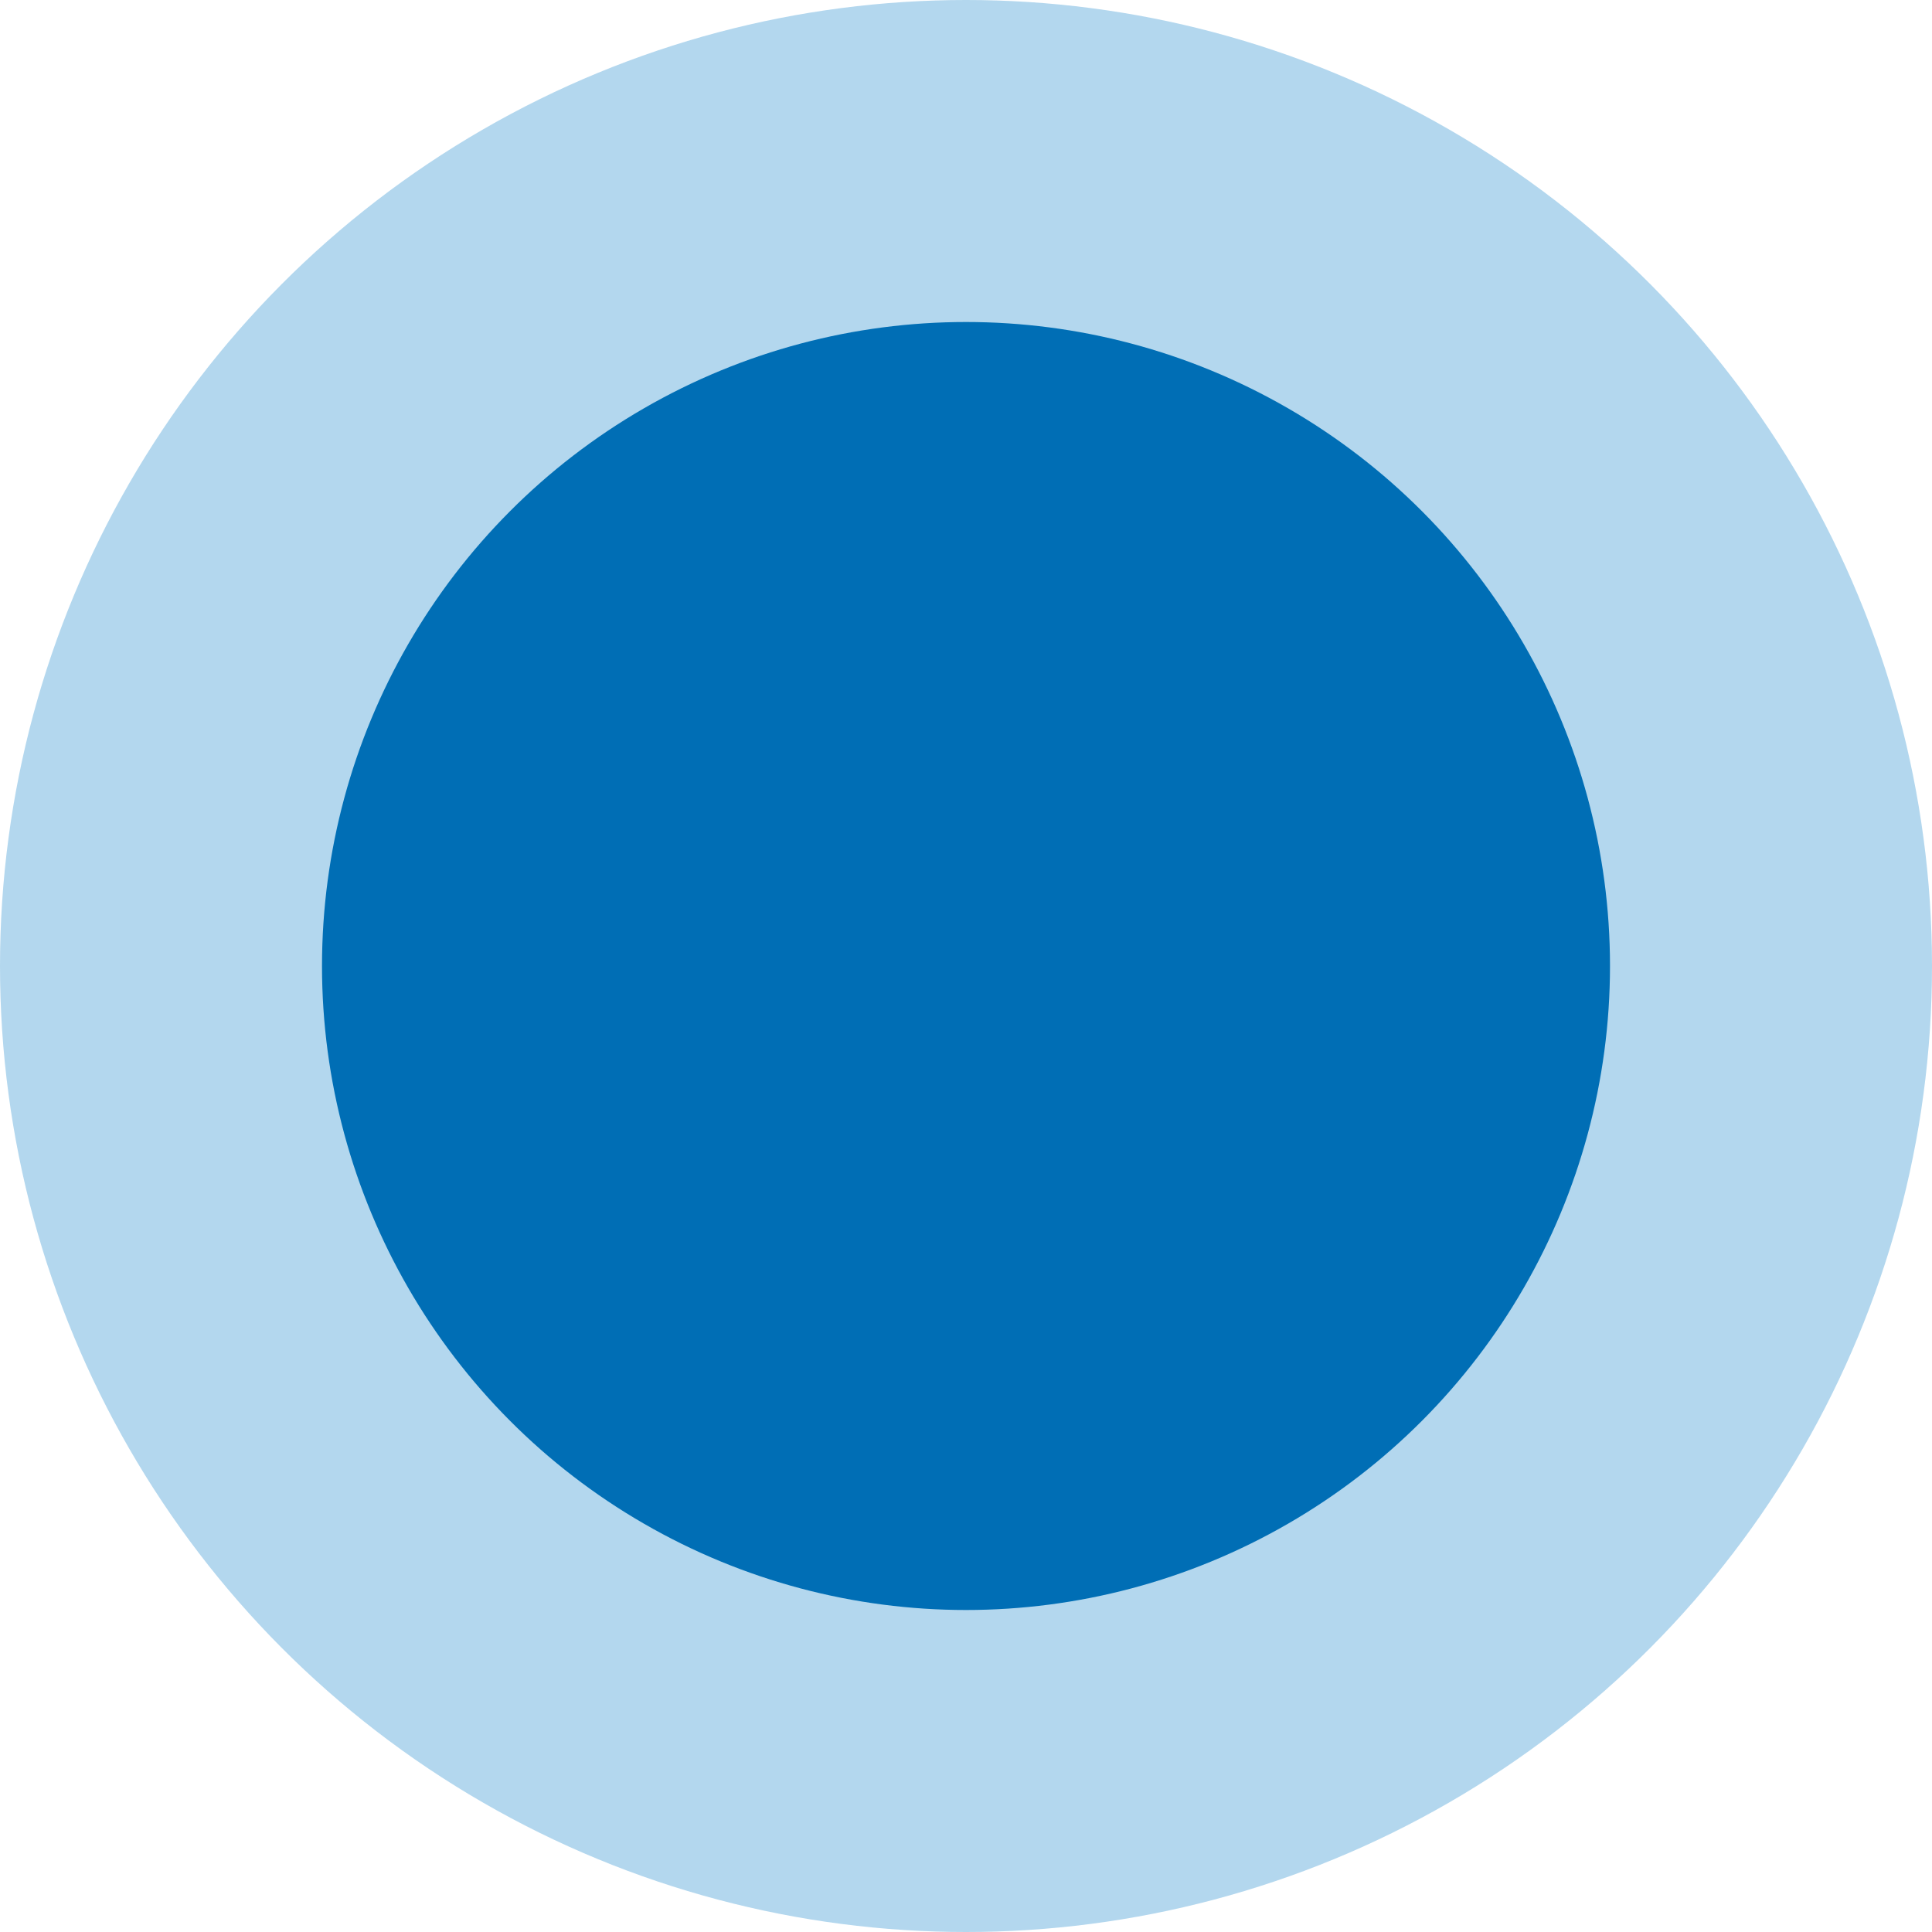
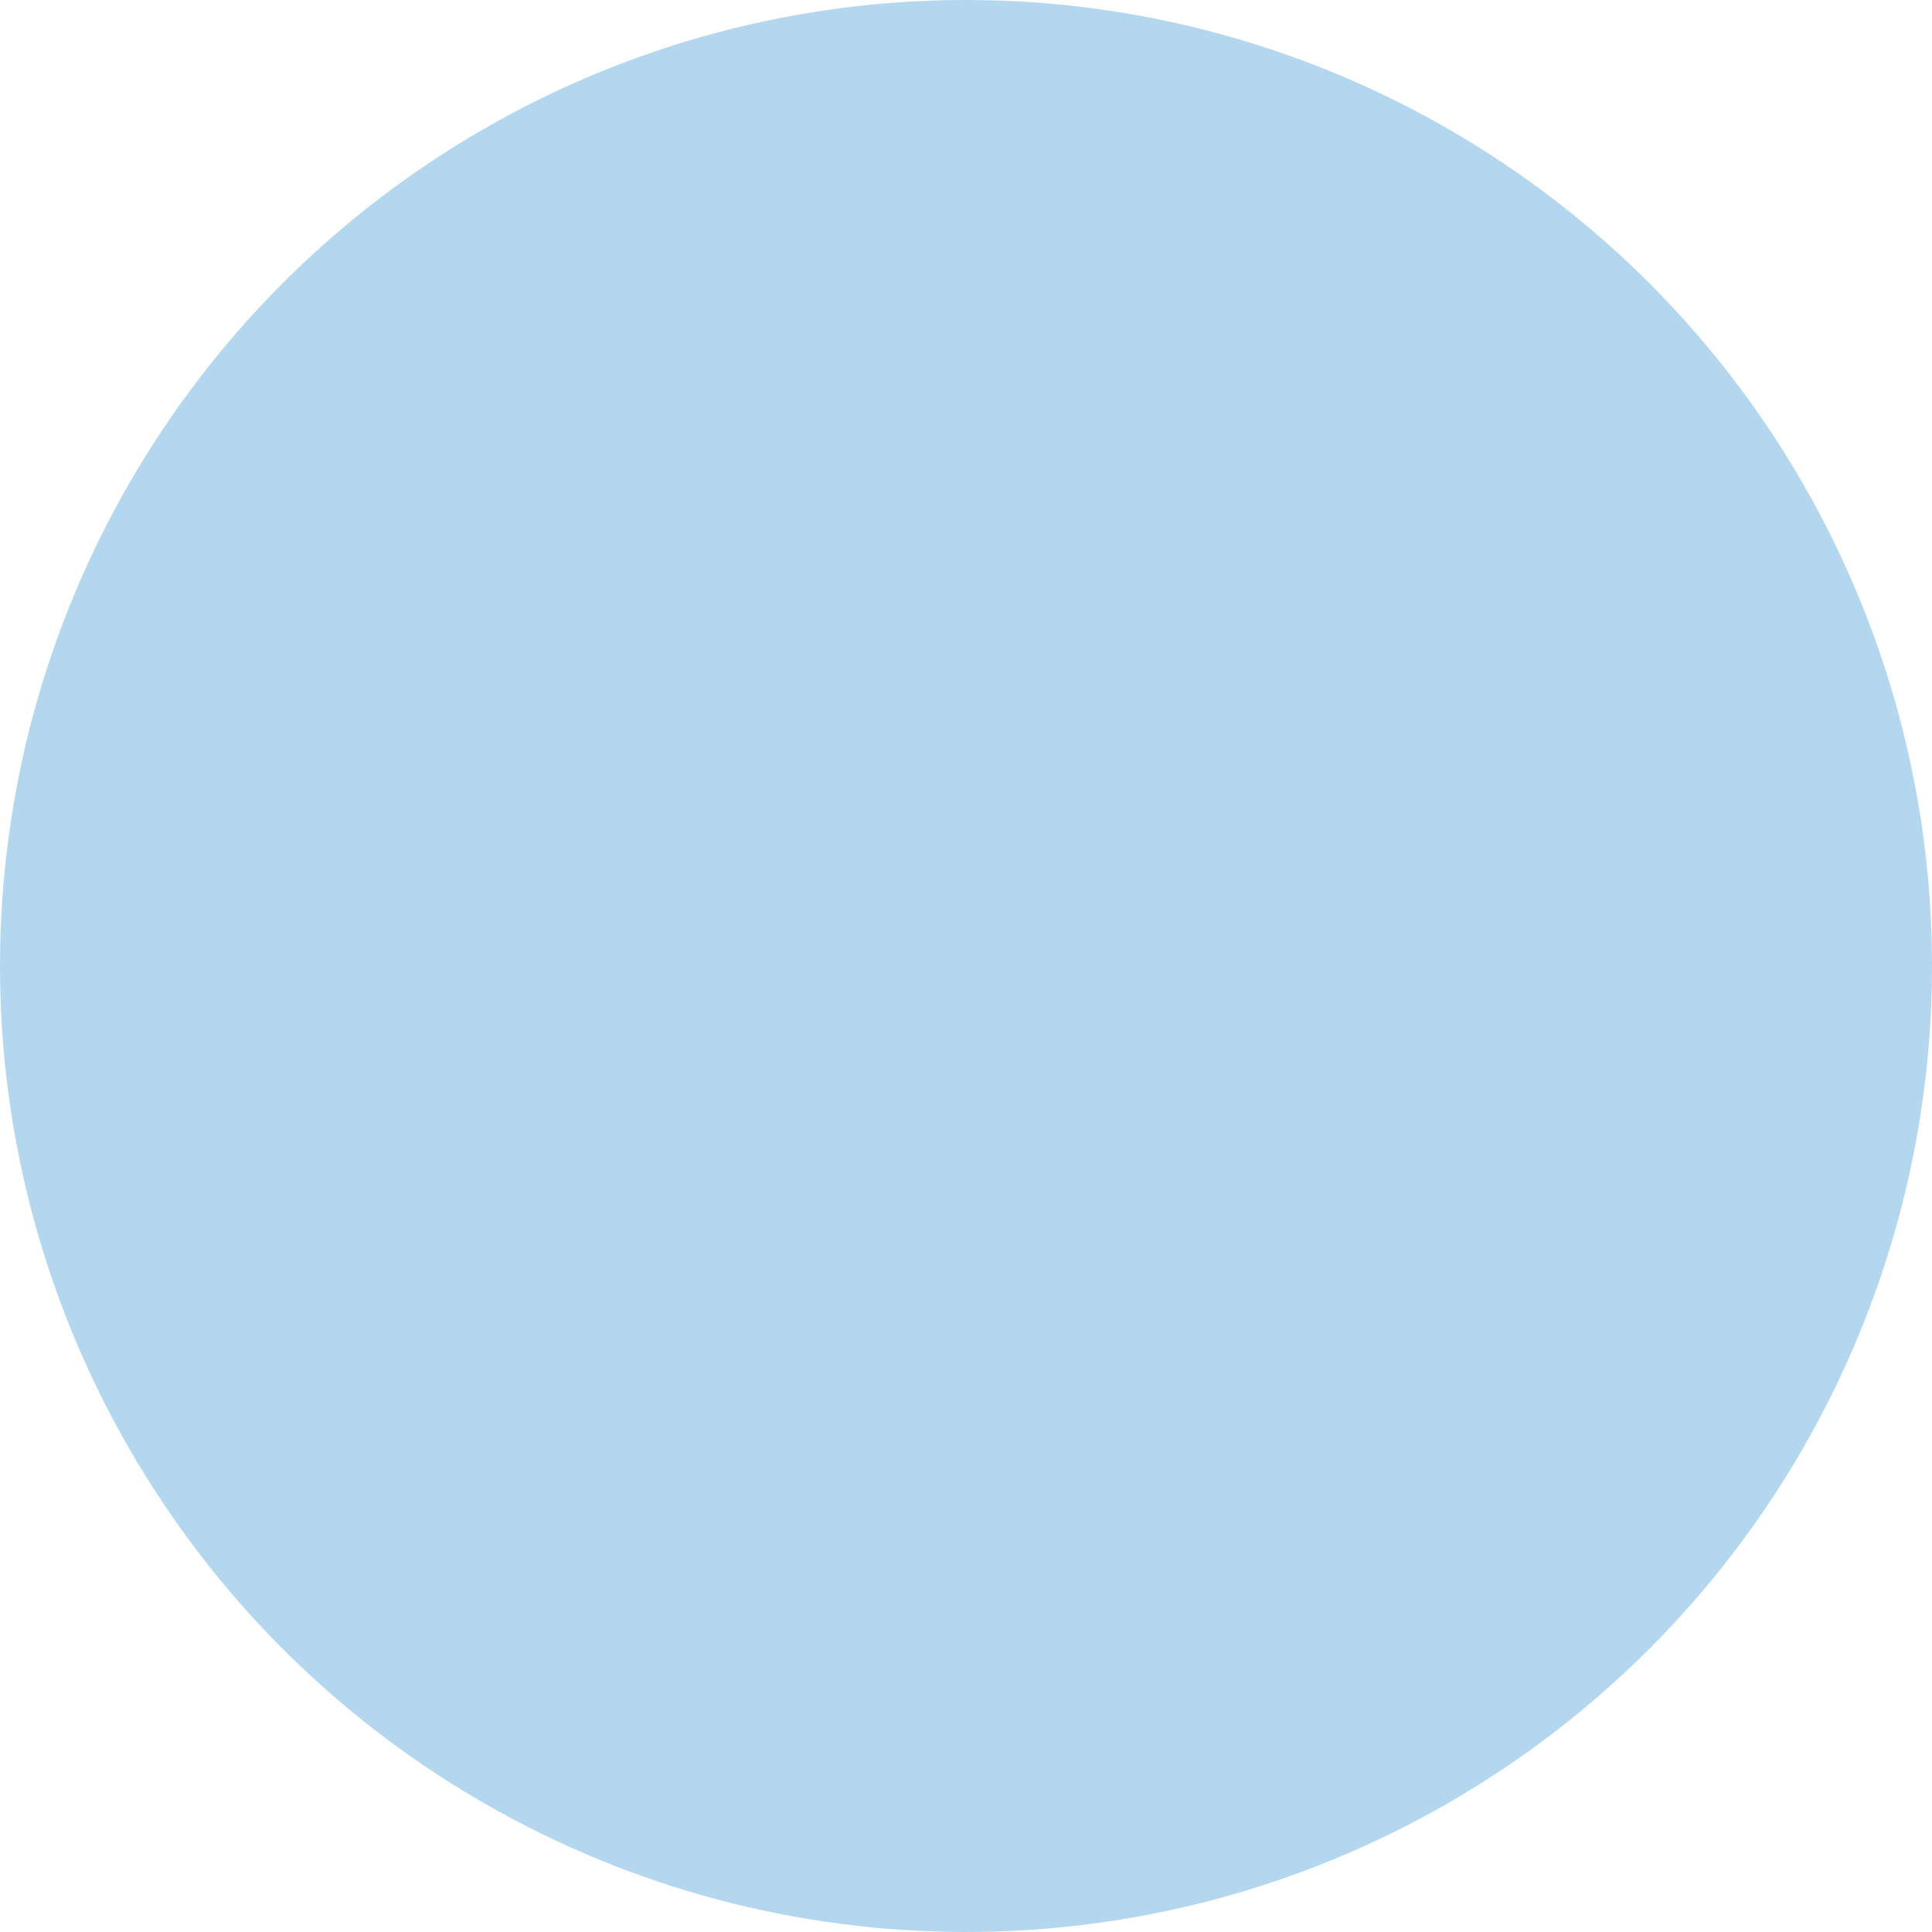
<svg xmlns="http://www.w3.org/2000/svg" width="48" height="48" viewBox="0 0 48 48" fill="none">
  <circle cx="24" cy="24" r="24" fill="#0078C4" fill-opacity="0.3" />
-   <circle cx="24" cy="24" r="16" fill="#006EB5" />
</svg>